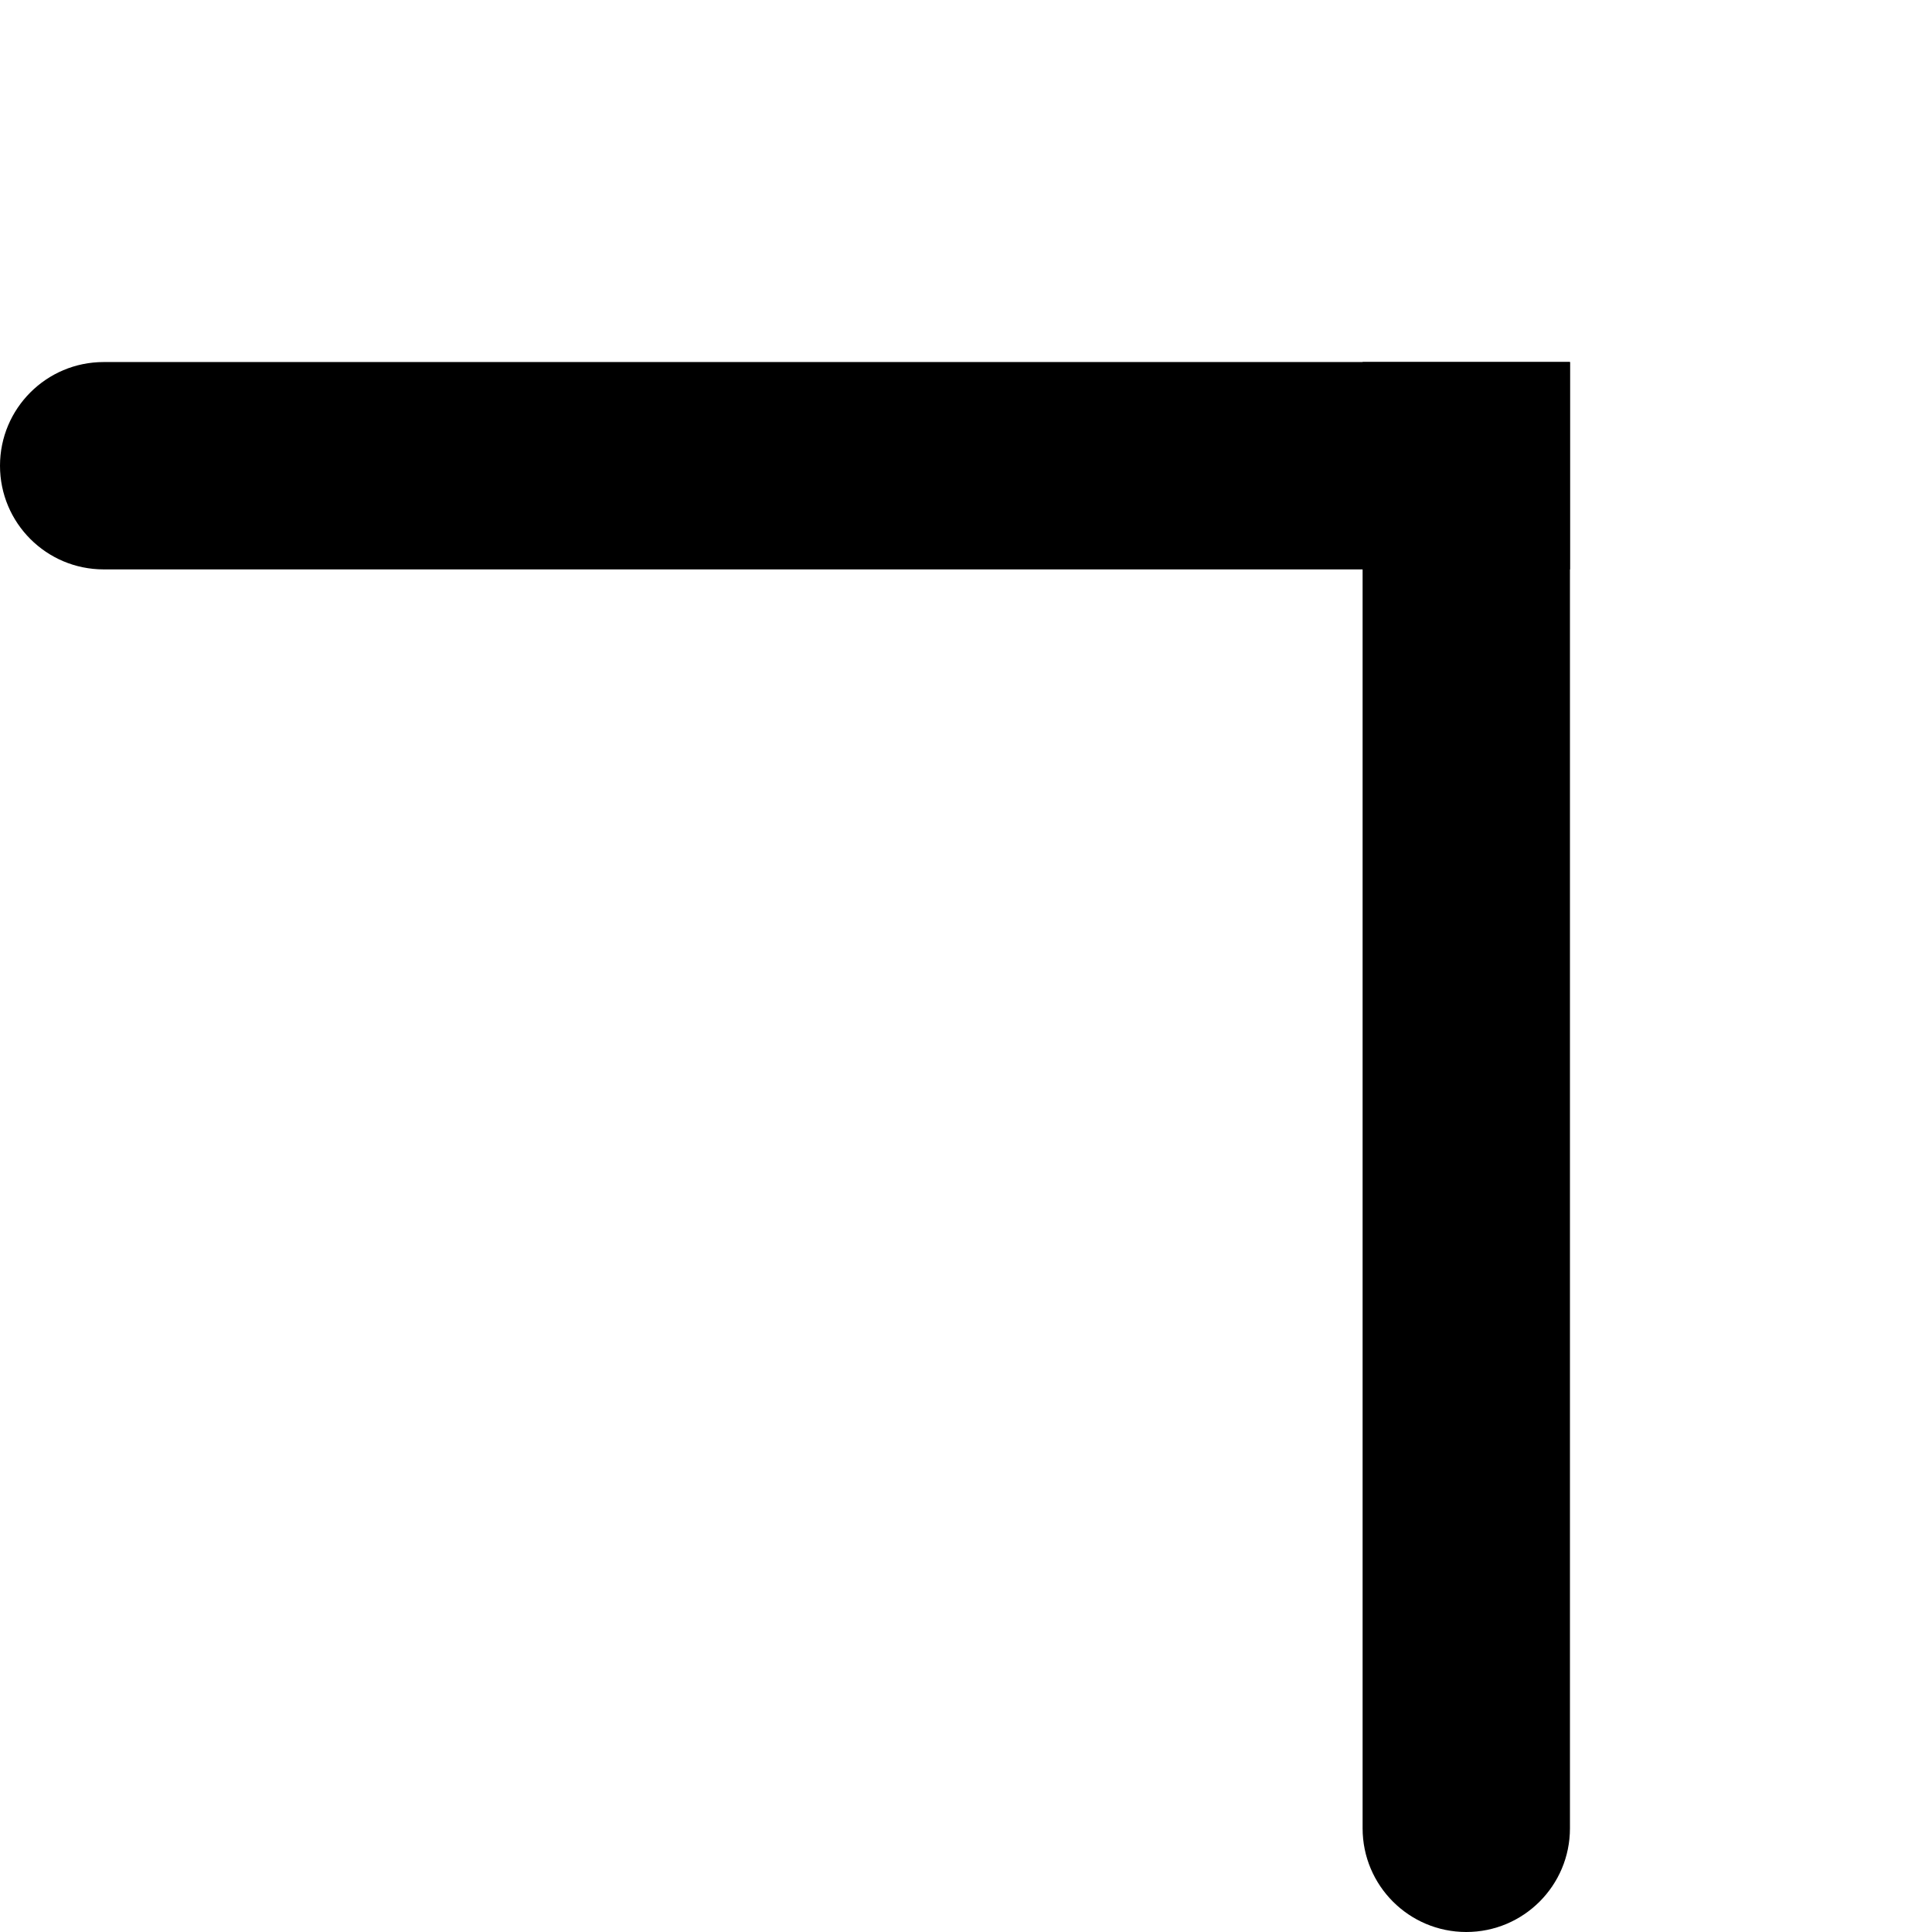
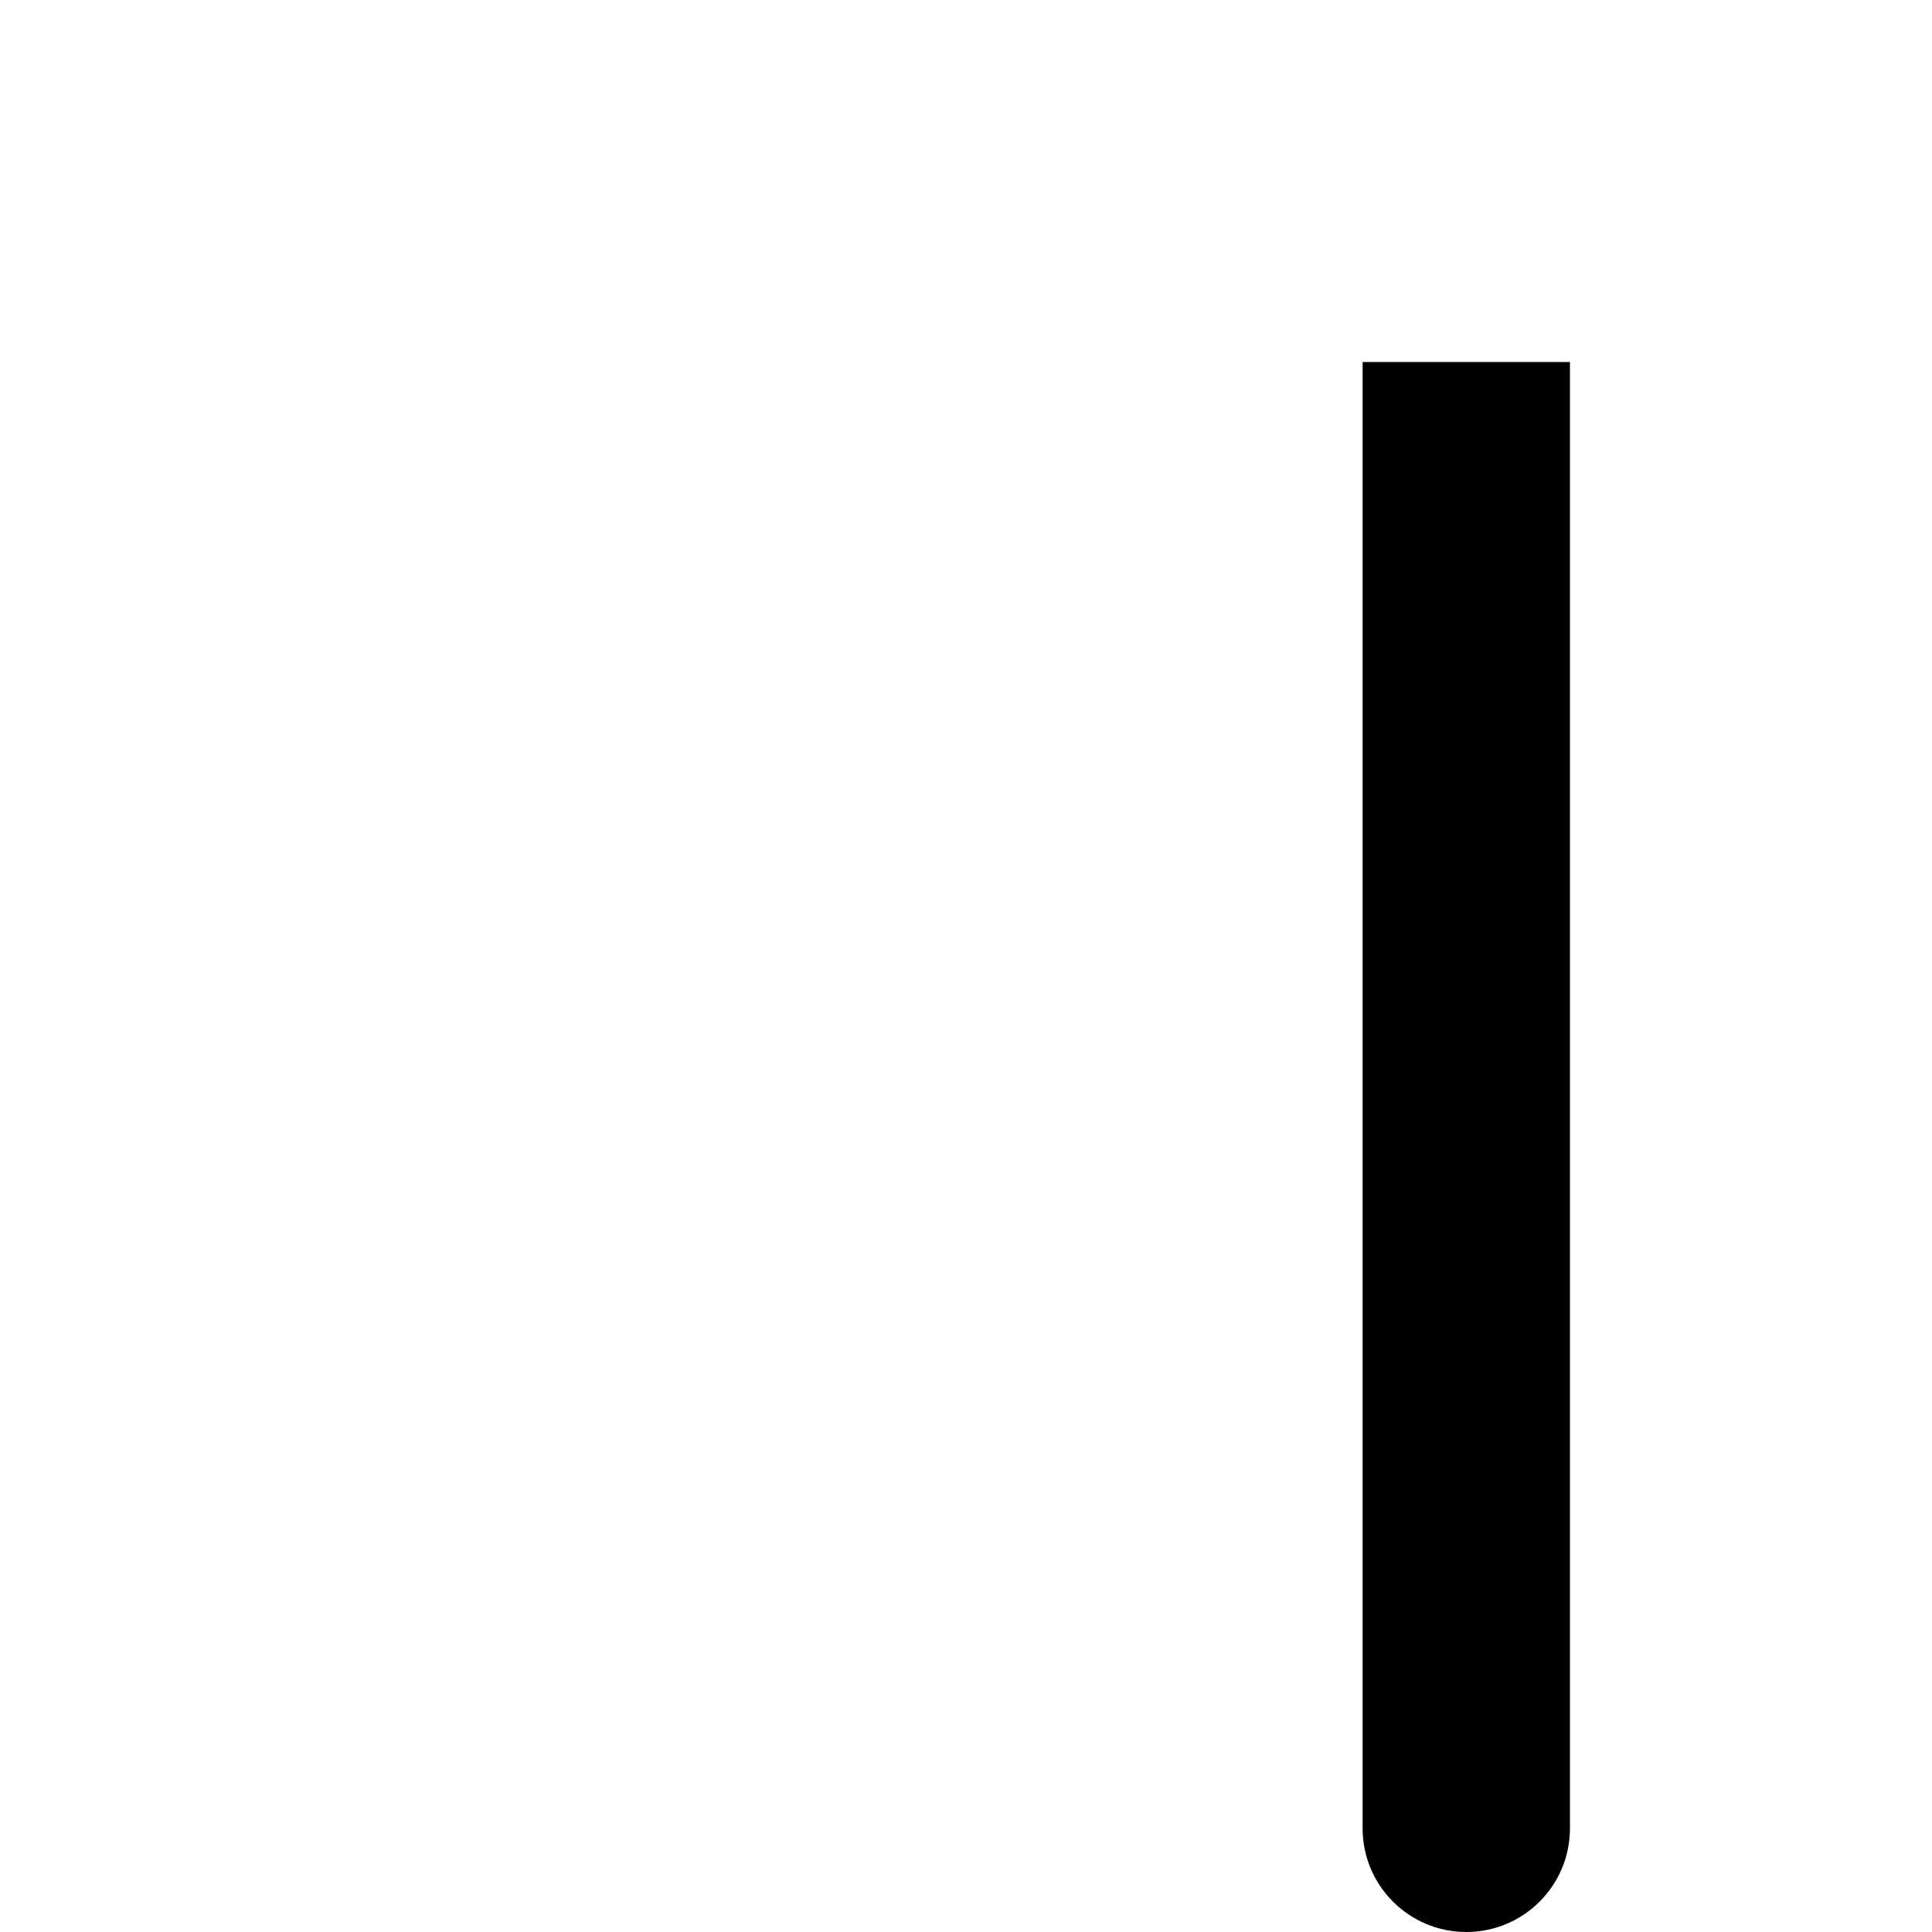
<svg xmlns="http://www.w3.org/2000/svg" width="587" height="587" viewBox="0 0 587 587" fill="none">
-   <path d="M0 141.5C0 124.103 14.103 110 31.5 110H477V173H31.5C14.103 173 0 158.897 0 141.5V141.5Z" fill="black" />
  <path d="M445.5 587C428.103 587 414 572.897 414 555.5V110H477V555.5C477 572.897 462.897 587 445.5 587V587Z" fill="black" />
</svg>